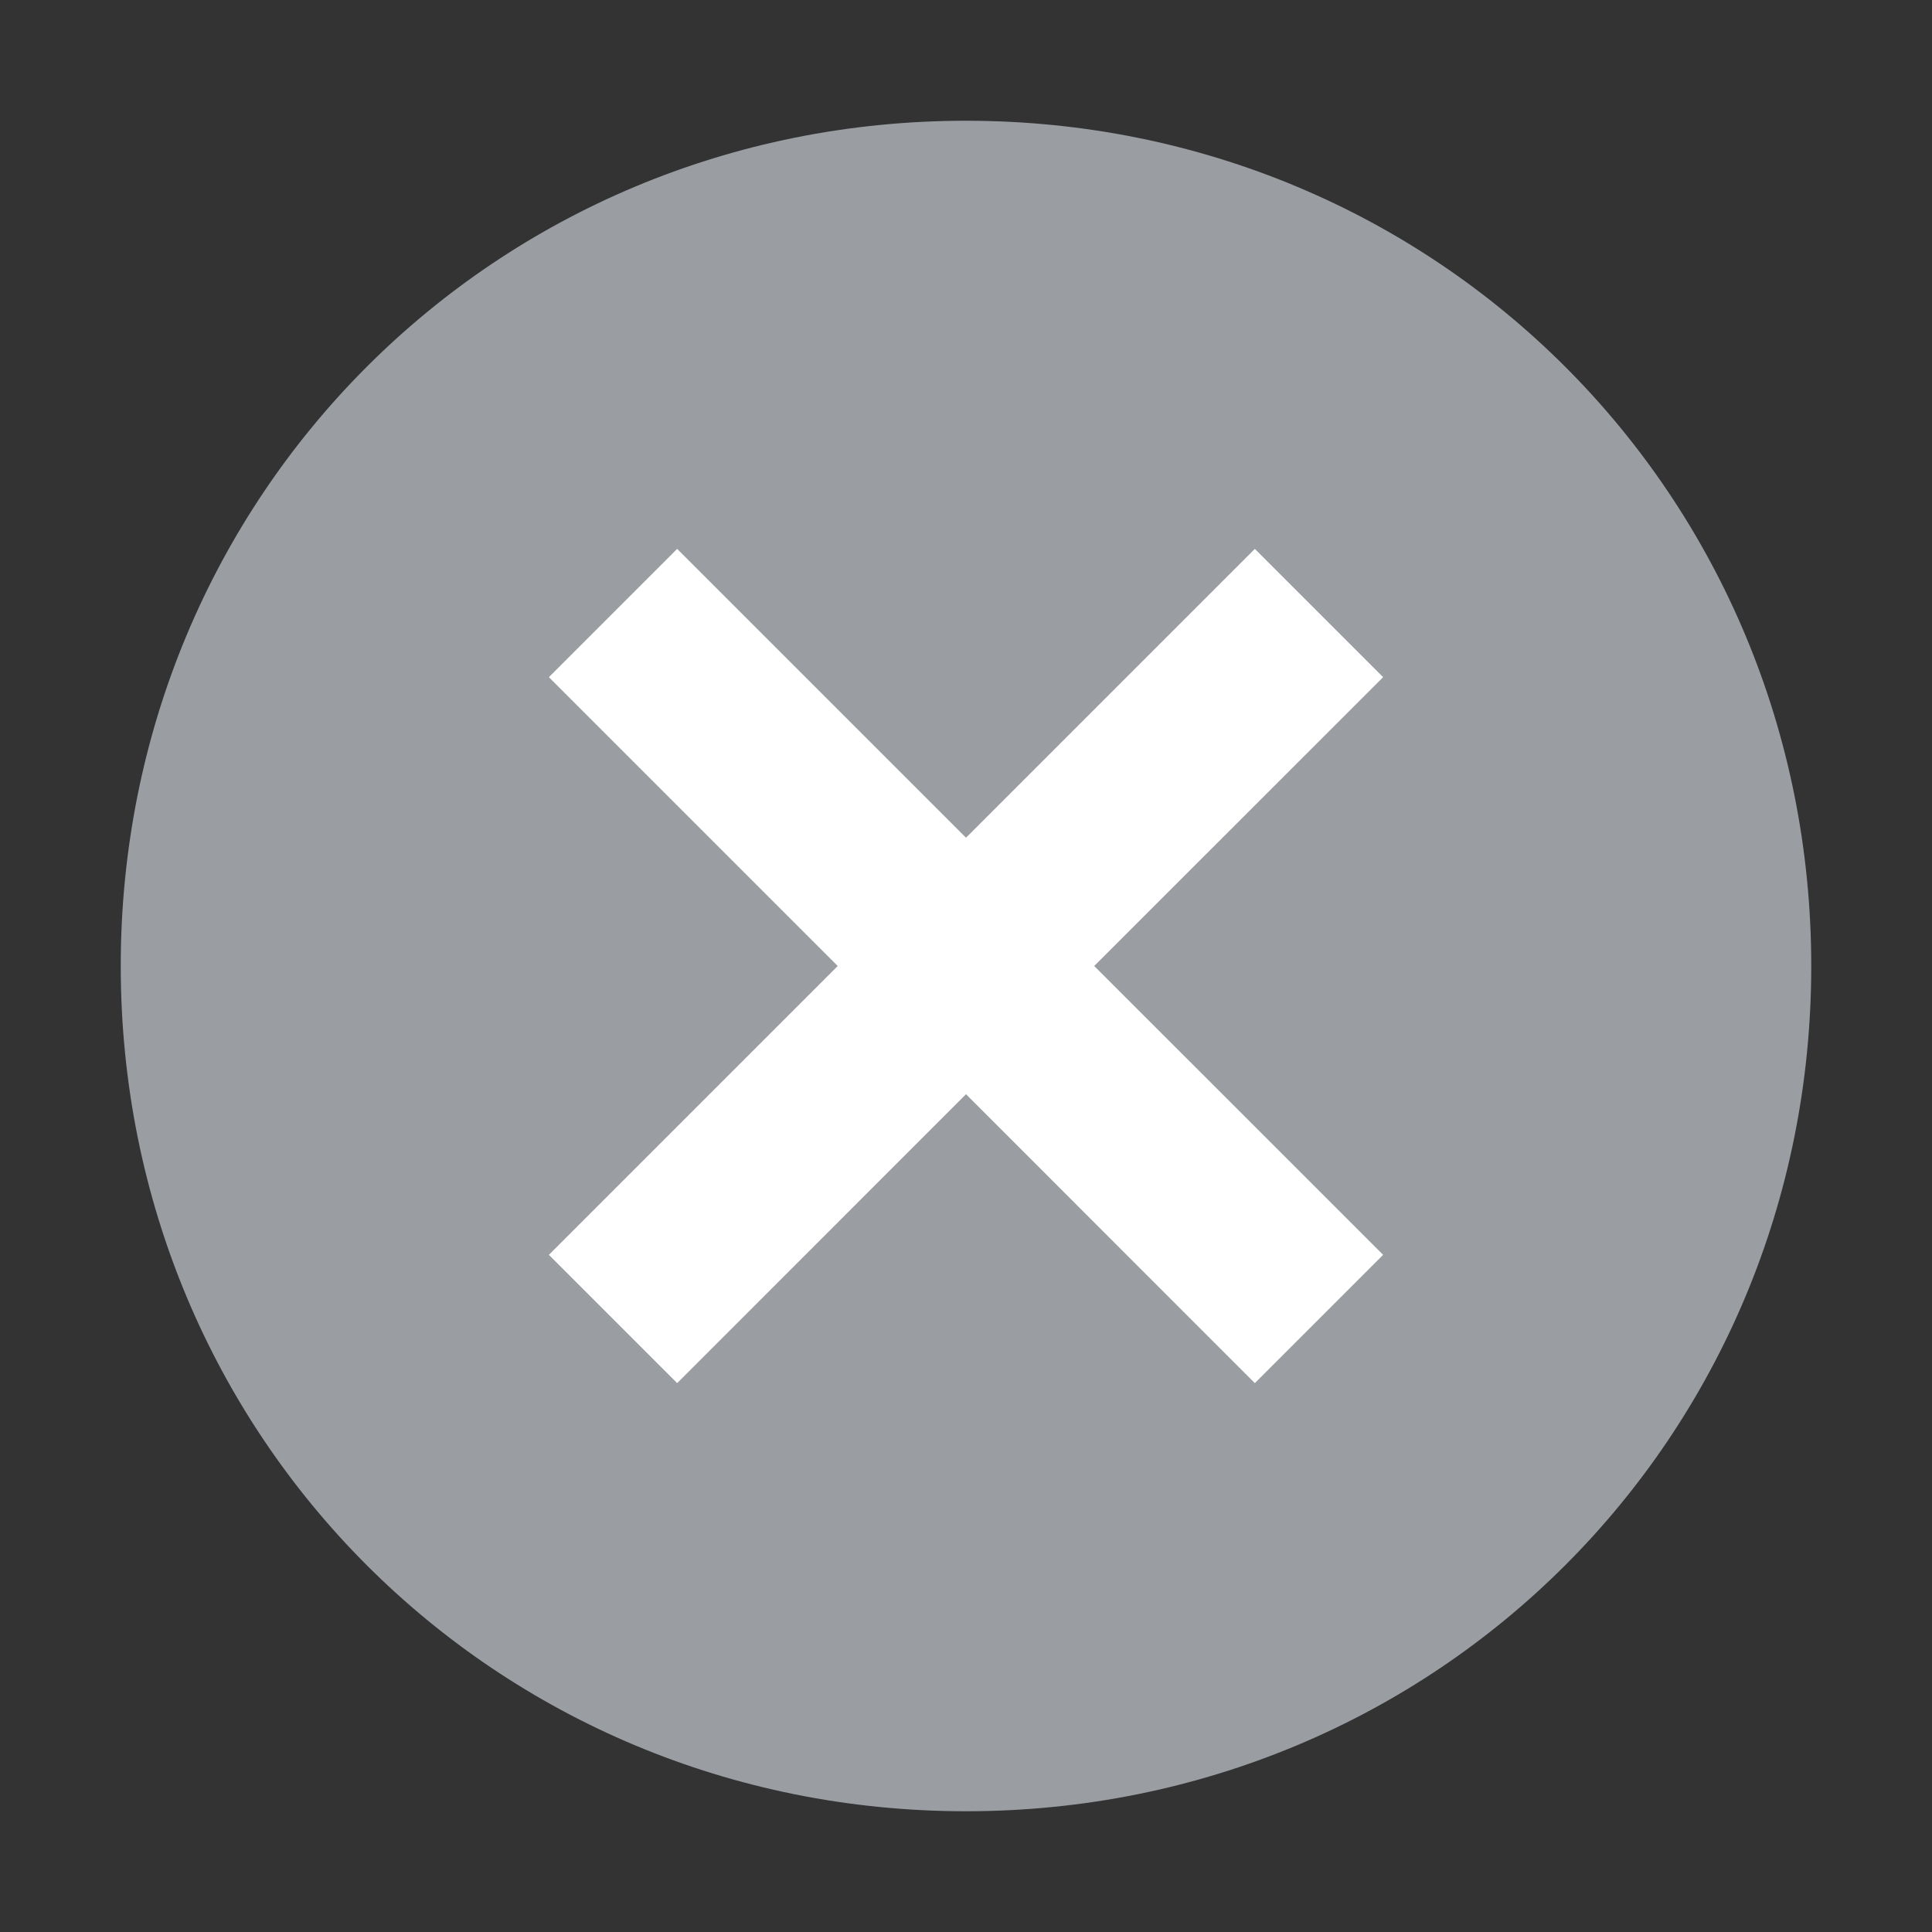
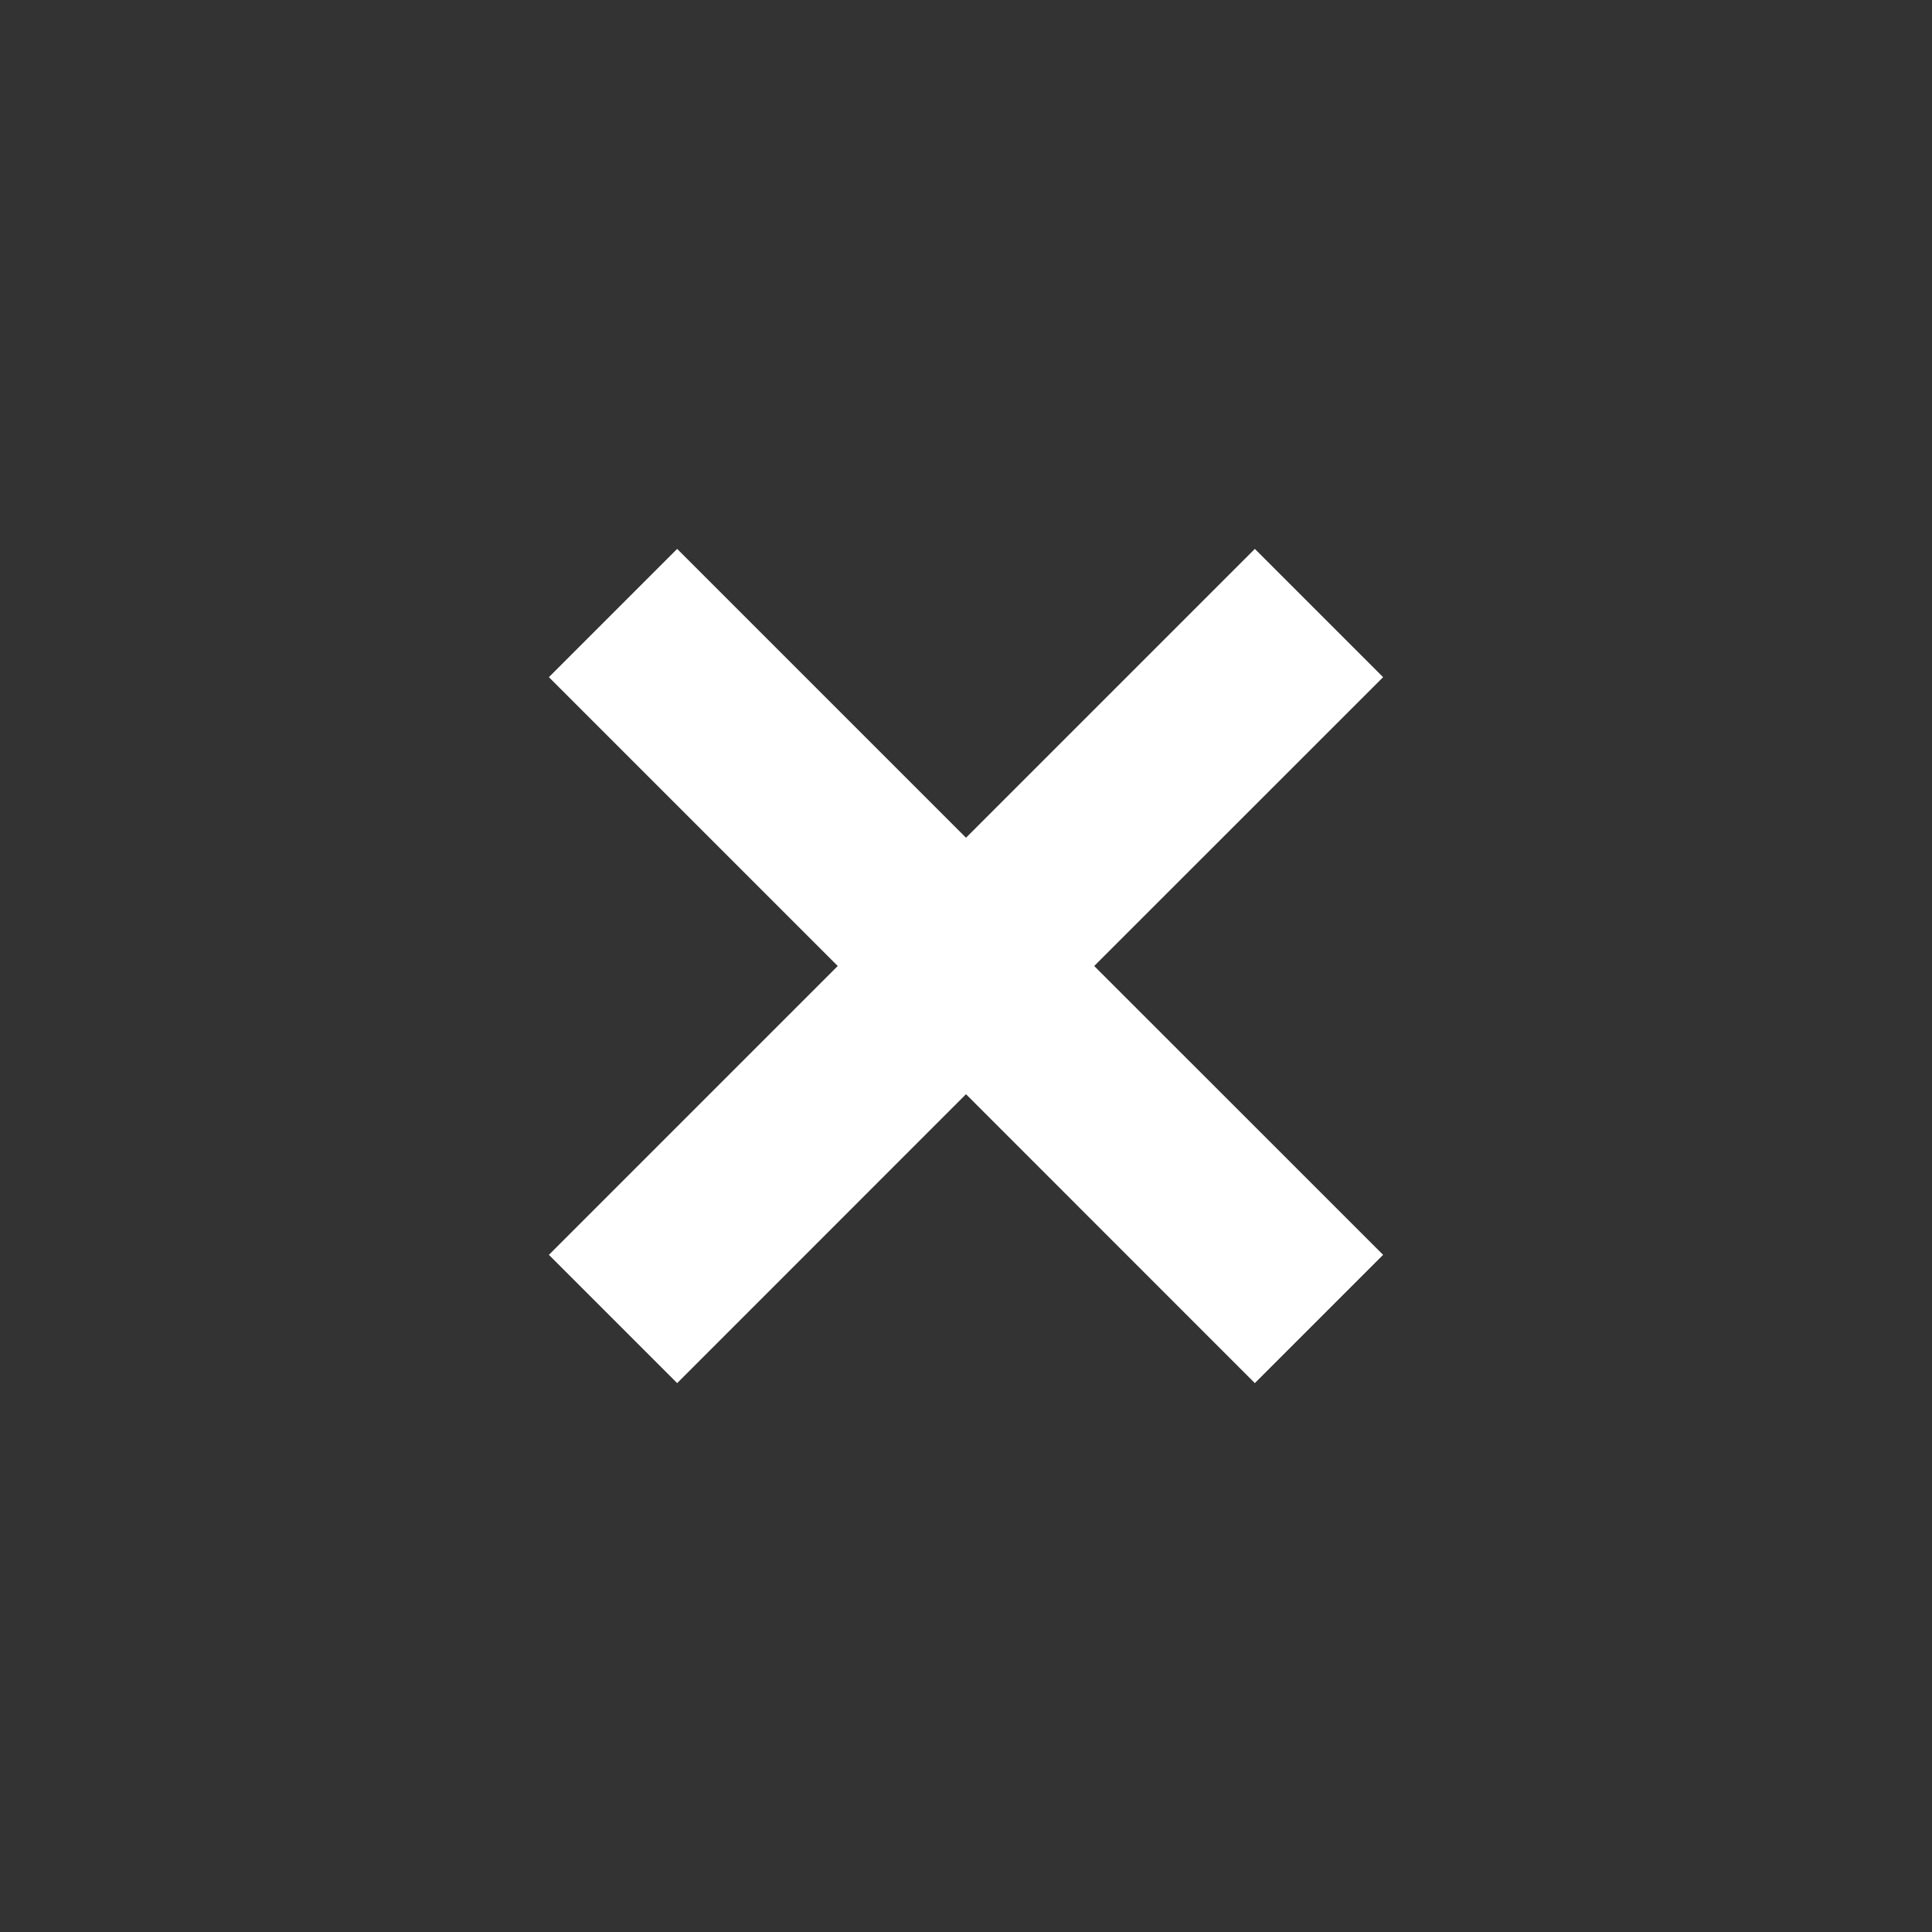
<svg xmlns="http://www.w3.org/2000/svg" fill="none" height="100%" overflow="visible" preserveAspectRatio="none" style="display: block;" viewBox="0 0 32 32" width="100%">
  <rect x="0" y="0" width="32" height="32" fill="#333333" stroke="none" />
  <g id="close--filled 1">
-     <path d="M16 2C8.2 2 2 8.2 2 16C2 23.8 8.2 30 16 30C23.8 30 30 23.8 30 16C30 8.2 23.8 2 16 2Z" fill="#D0D5DD" id="Vector" opacity="0.66" />
    <path d="M22.555 11.216L17.77 16L22.555 20.784L20.784 22.555L16 17.77L11.216 22.555L9.445 20.784L14.229 16L9.445 11.216L11.216 9.445L16 14.229L20.784 9.445L22.555 11.216Z" fill="white" id="Vector_2" stroke="white" stroke-width="0.5" />
  </g>
</svg>